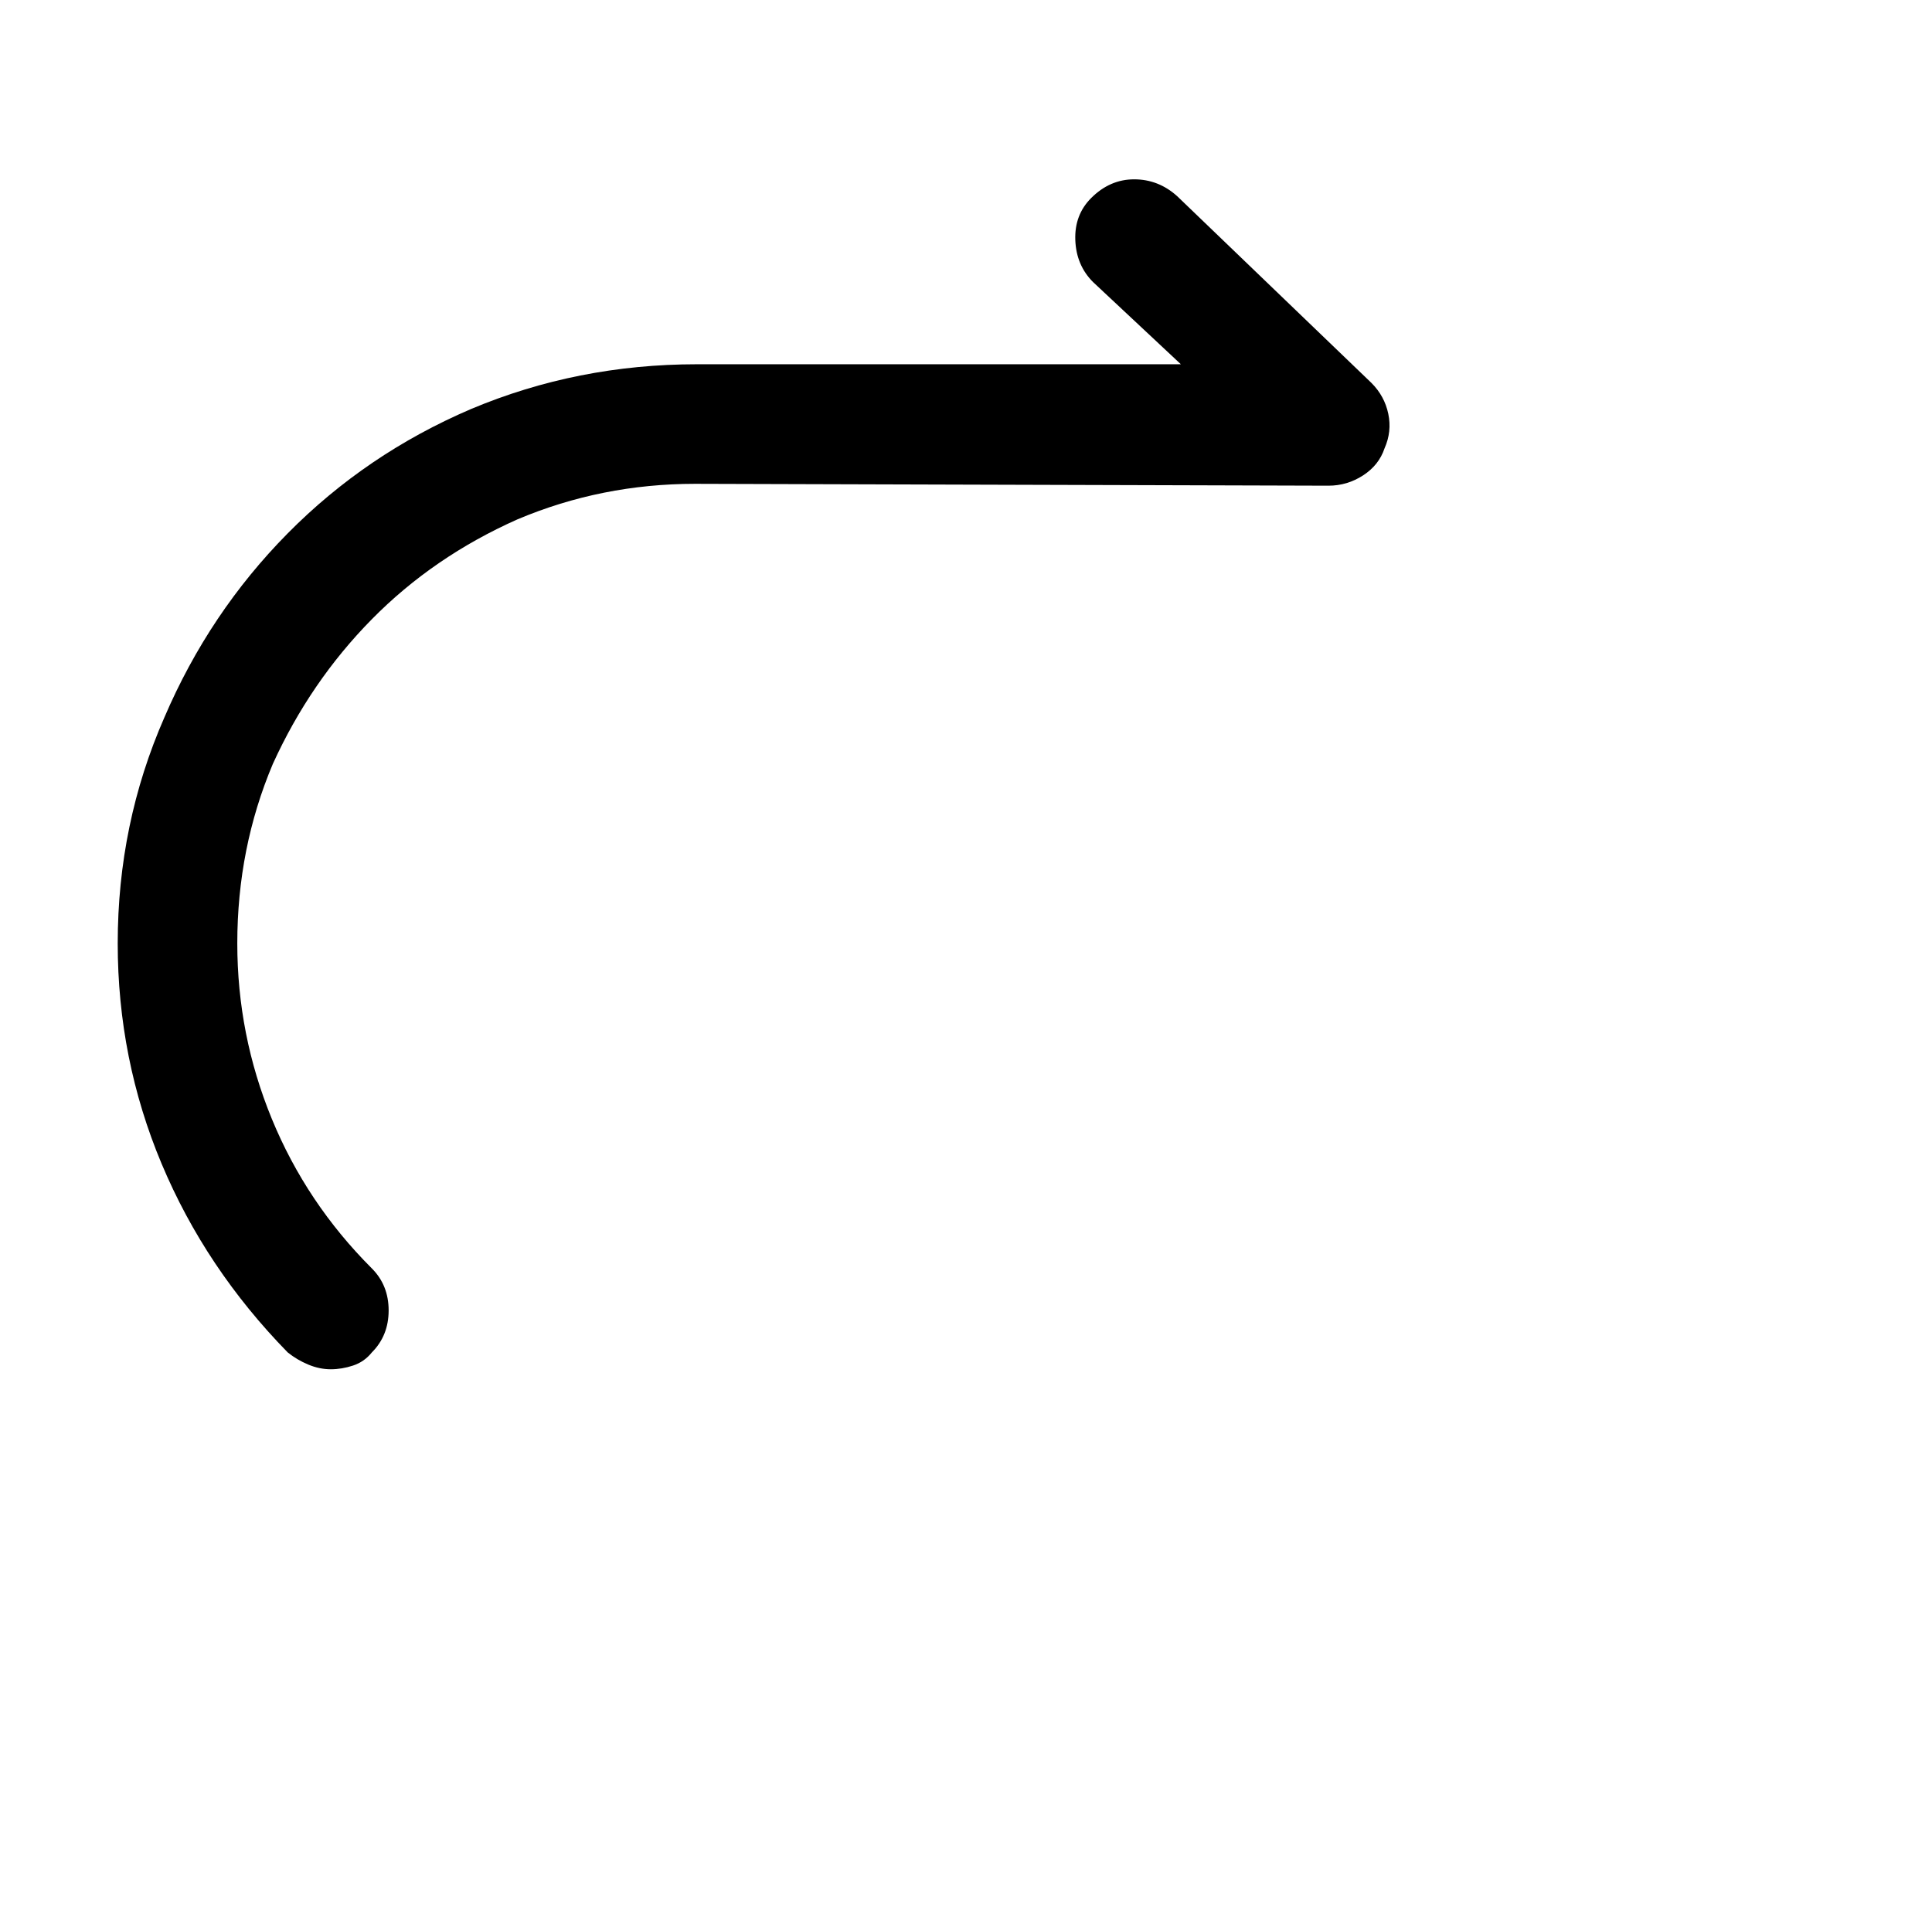
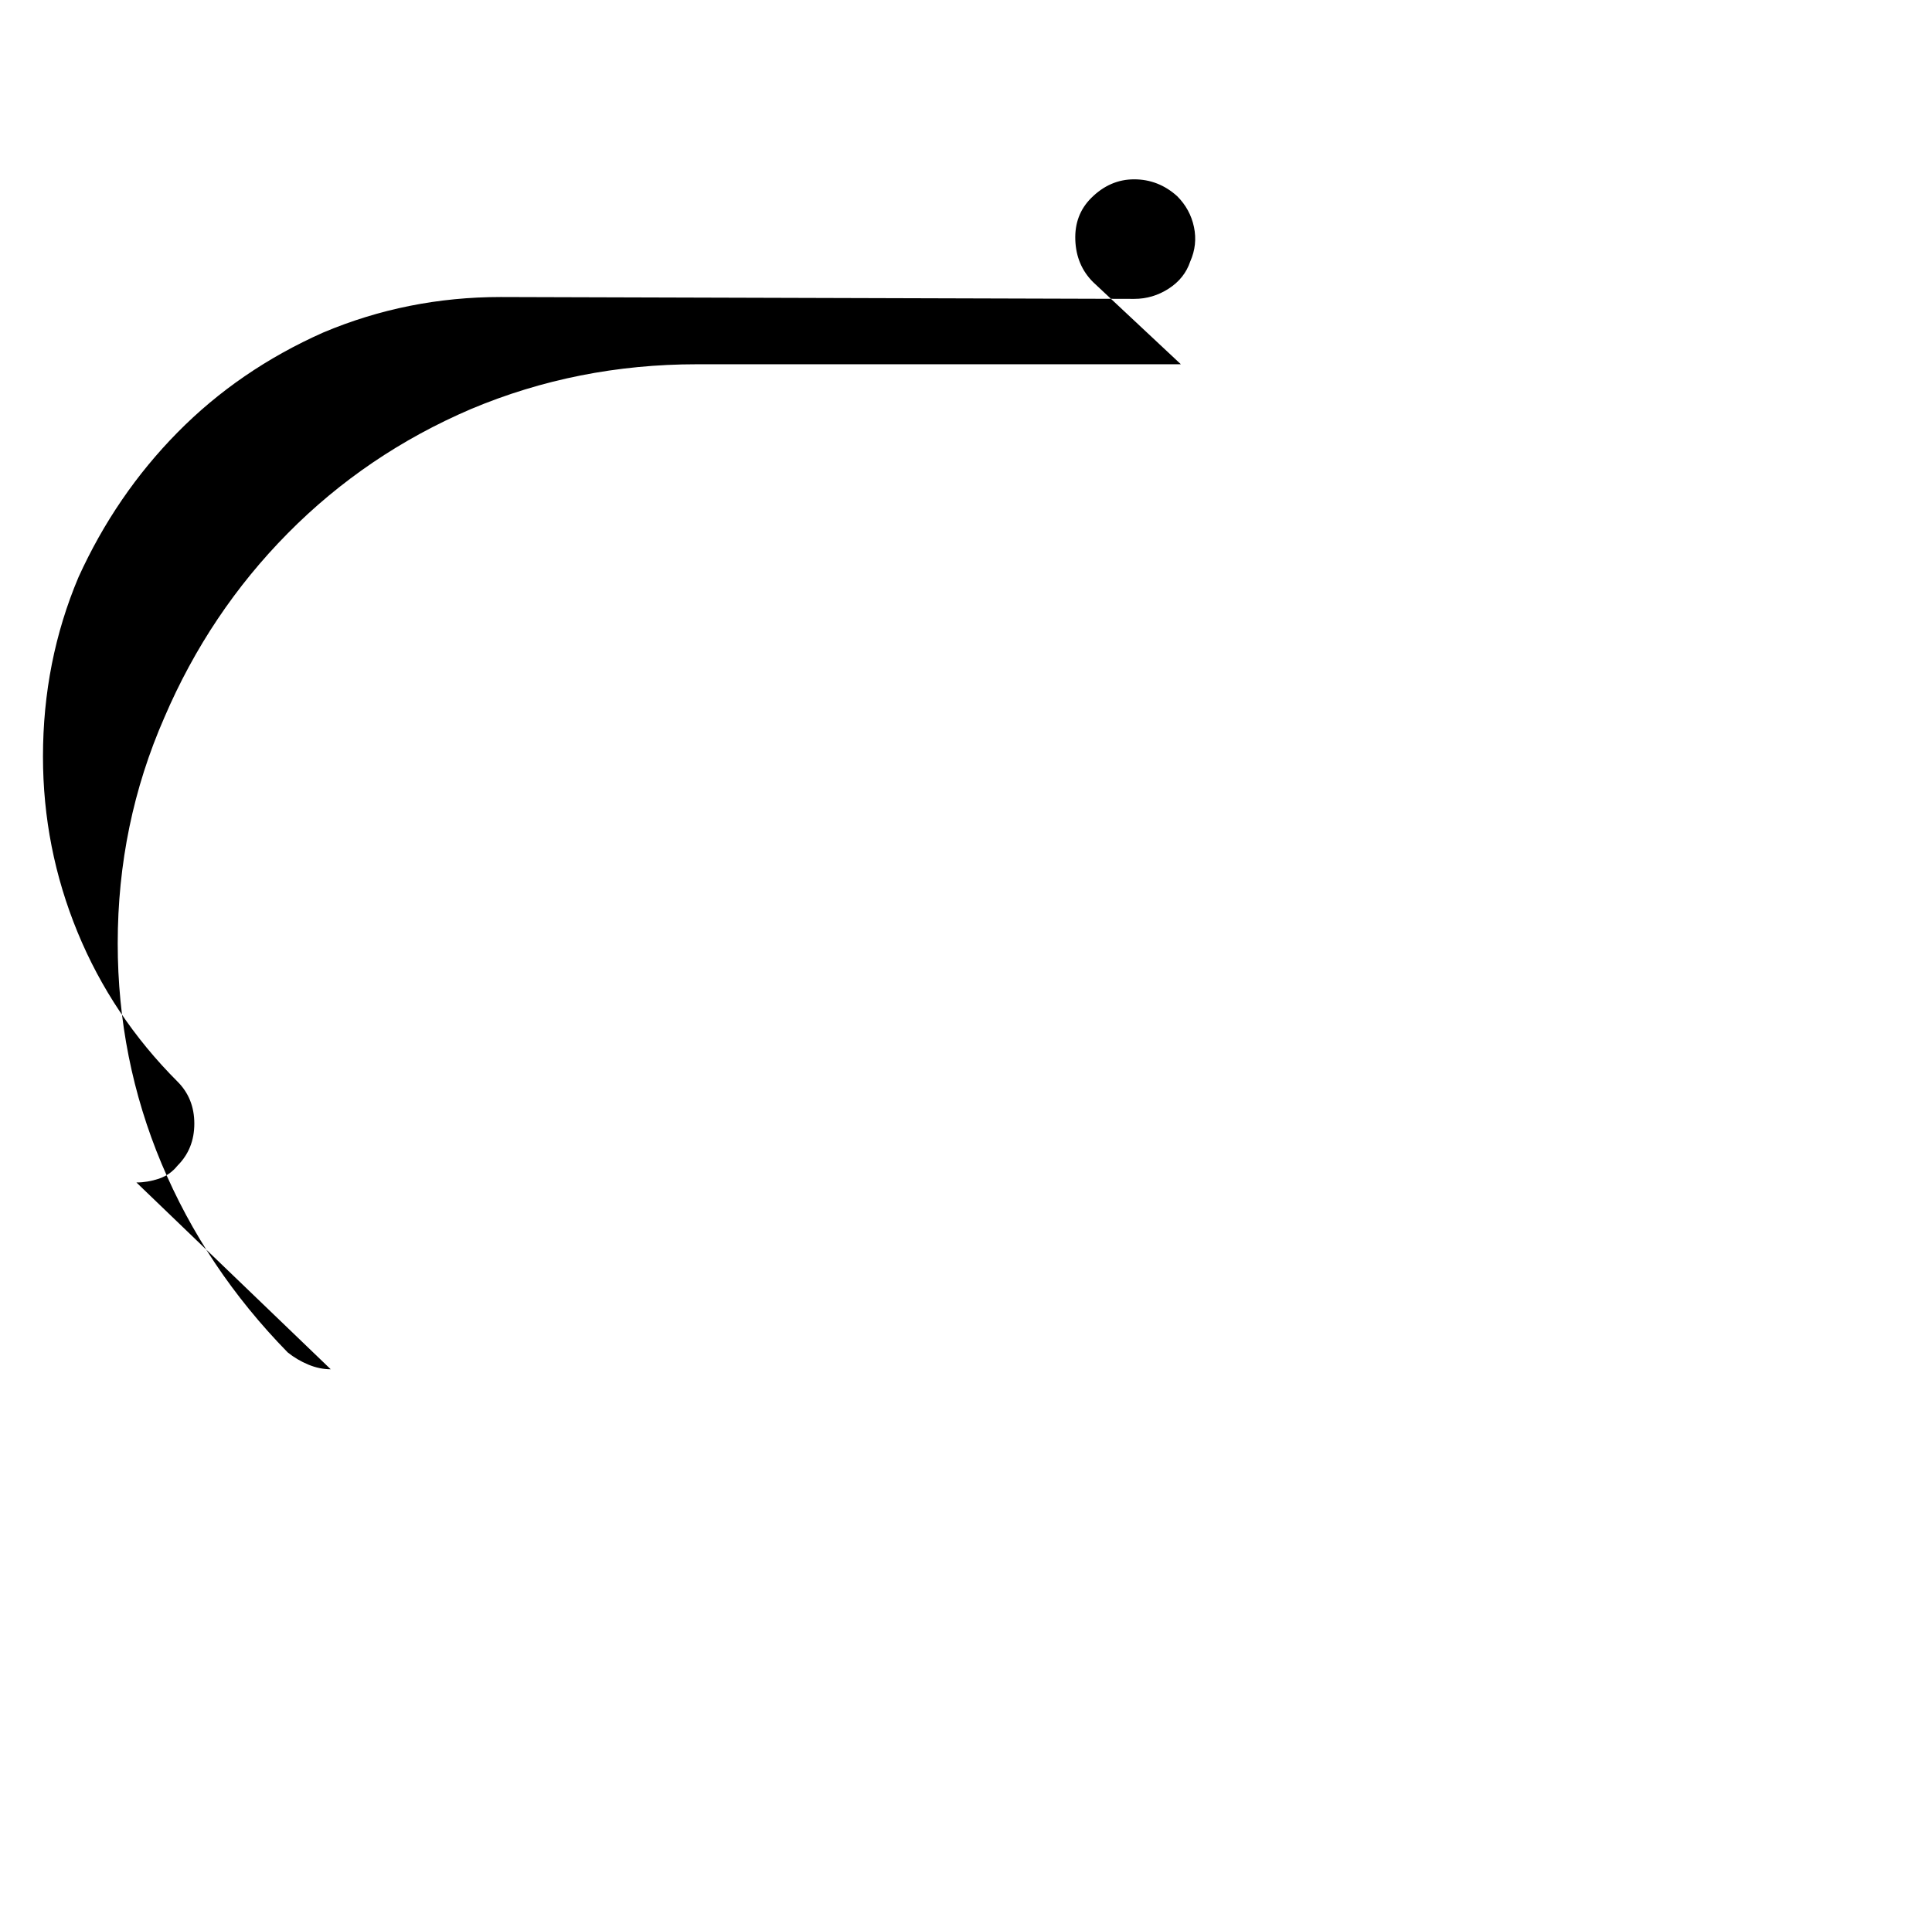
<svg xmlns="http://www.w3.org/2000/svg" version="1.1" viewBox="-10 0 1034 1024">
-   <path fill="currentColor" d="M167 733q-6 0 -12 -2.5t-11 -6.5q-44 -45 -67.5 -101t-23.5 -118q0 -64 25 -121q24 -56 66 -98.5t98 -66.5q57 -24 121 -24h259l-47 -44q-9 -9 -9.5 -22.5t8.5 -22.5q10 -10 23 -10t23 9l104 100q7 7 9 16.5t-2 18.5q-3 9 -11.5 14.5t-18.5 5.5l-339 -1q-50 0 -95 19 q-45 20 -78 53.5t-53 77.5q-19 45 -19 96q0 49 18.5 94t53.5 80q9 9 9 22.5t-9 22.5q-4 5 -10 7t-12 2v0z" />
+   <path fill="currentColor" d="M167 733q-6 0 -12 -2.5t-11 -6.5q-44 -45 -67.5 -101t-23.5 -118q0 -64 25 -121q24 -56 66 -98.5t98 -66.5q57 -24 121 -24h259l-47 -44q-9 -9 -9.5 -22.5t8.5 -22.5q10 -10 23 -10t23 9q7 7 9 16.5t-2 18.5q-3 9 -11.5 14.5t-18.5 5.5l-339 -1q-50 0 -95 19 q-45 20 -78 53.5t-53 77.5q-19 45 -19 96q0 49 18.5 94t53.5 80q9 9 9 22.5t-9 22.5q-4 5 -10 7t-12 2v0z" />
</svg>